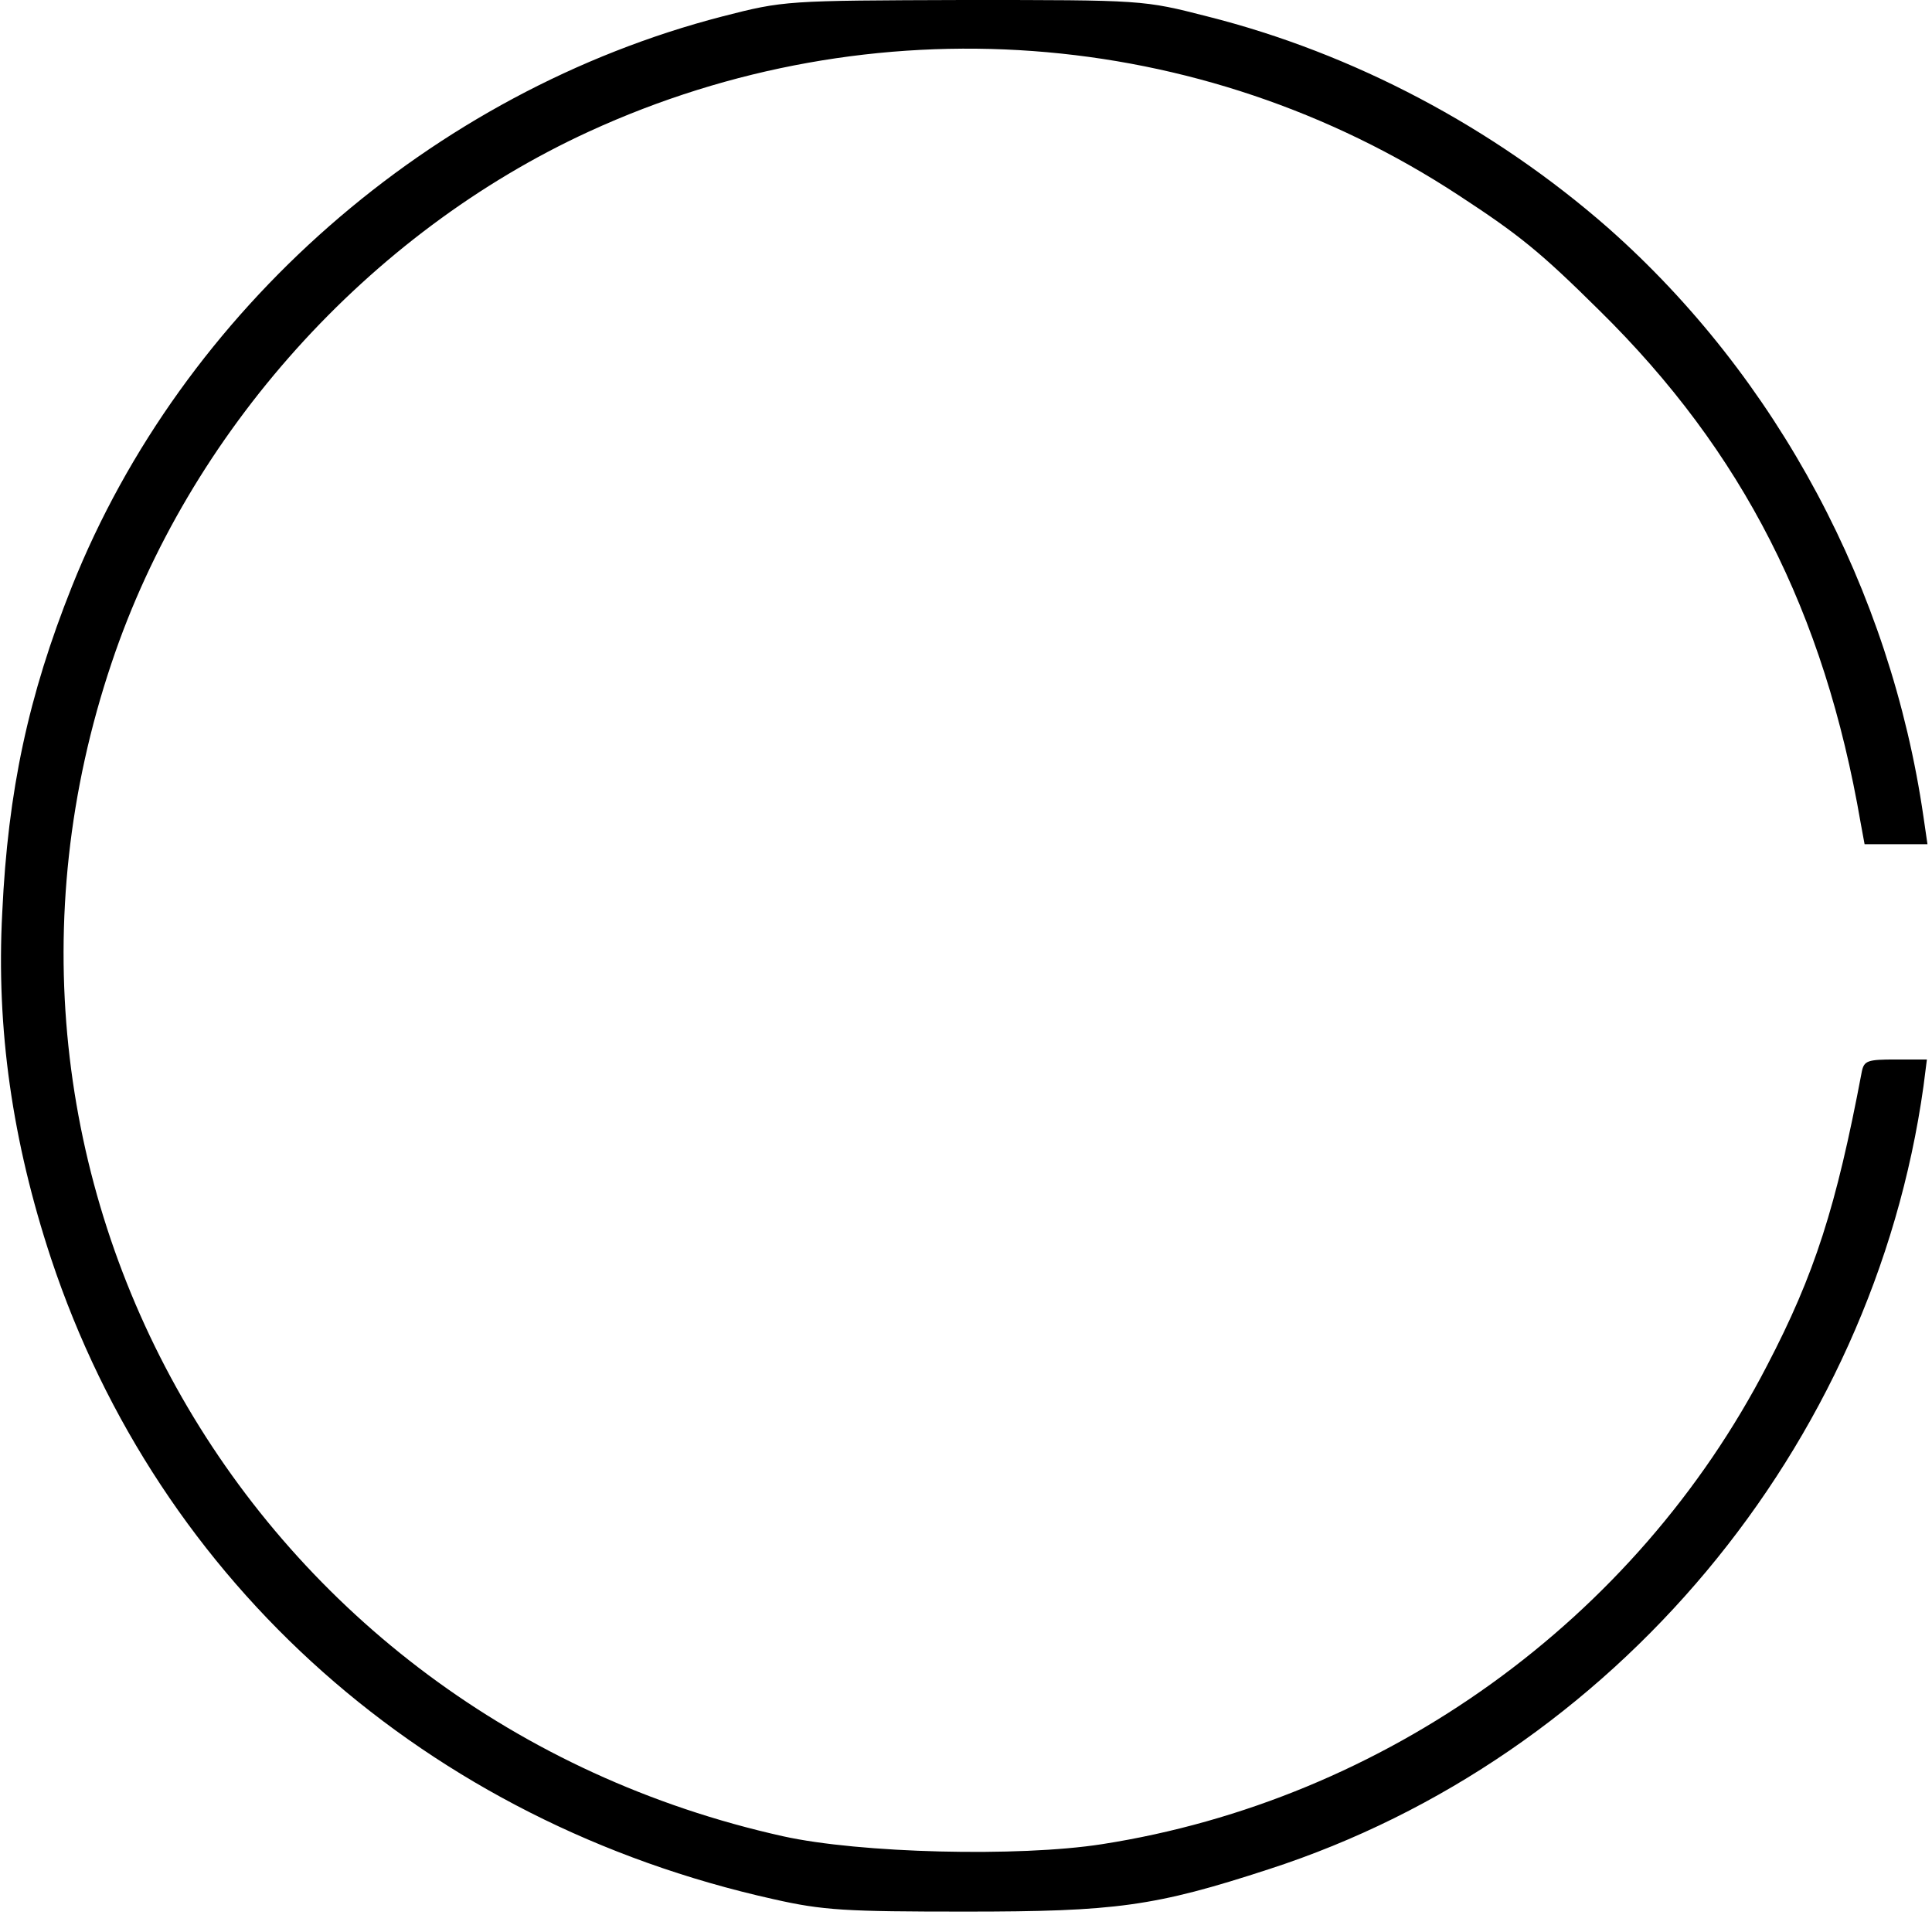
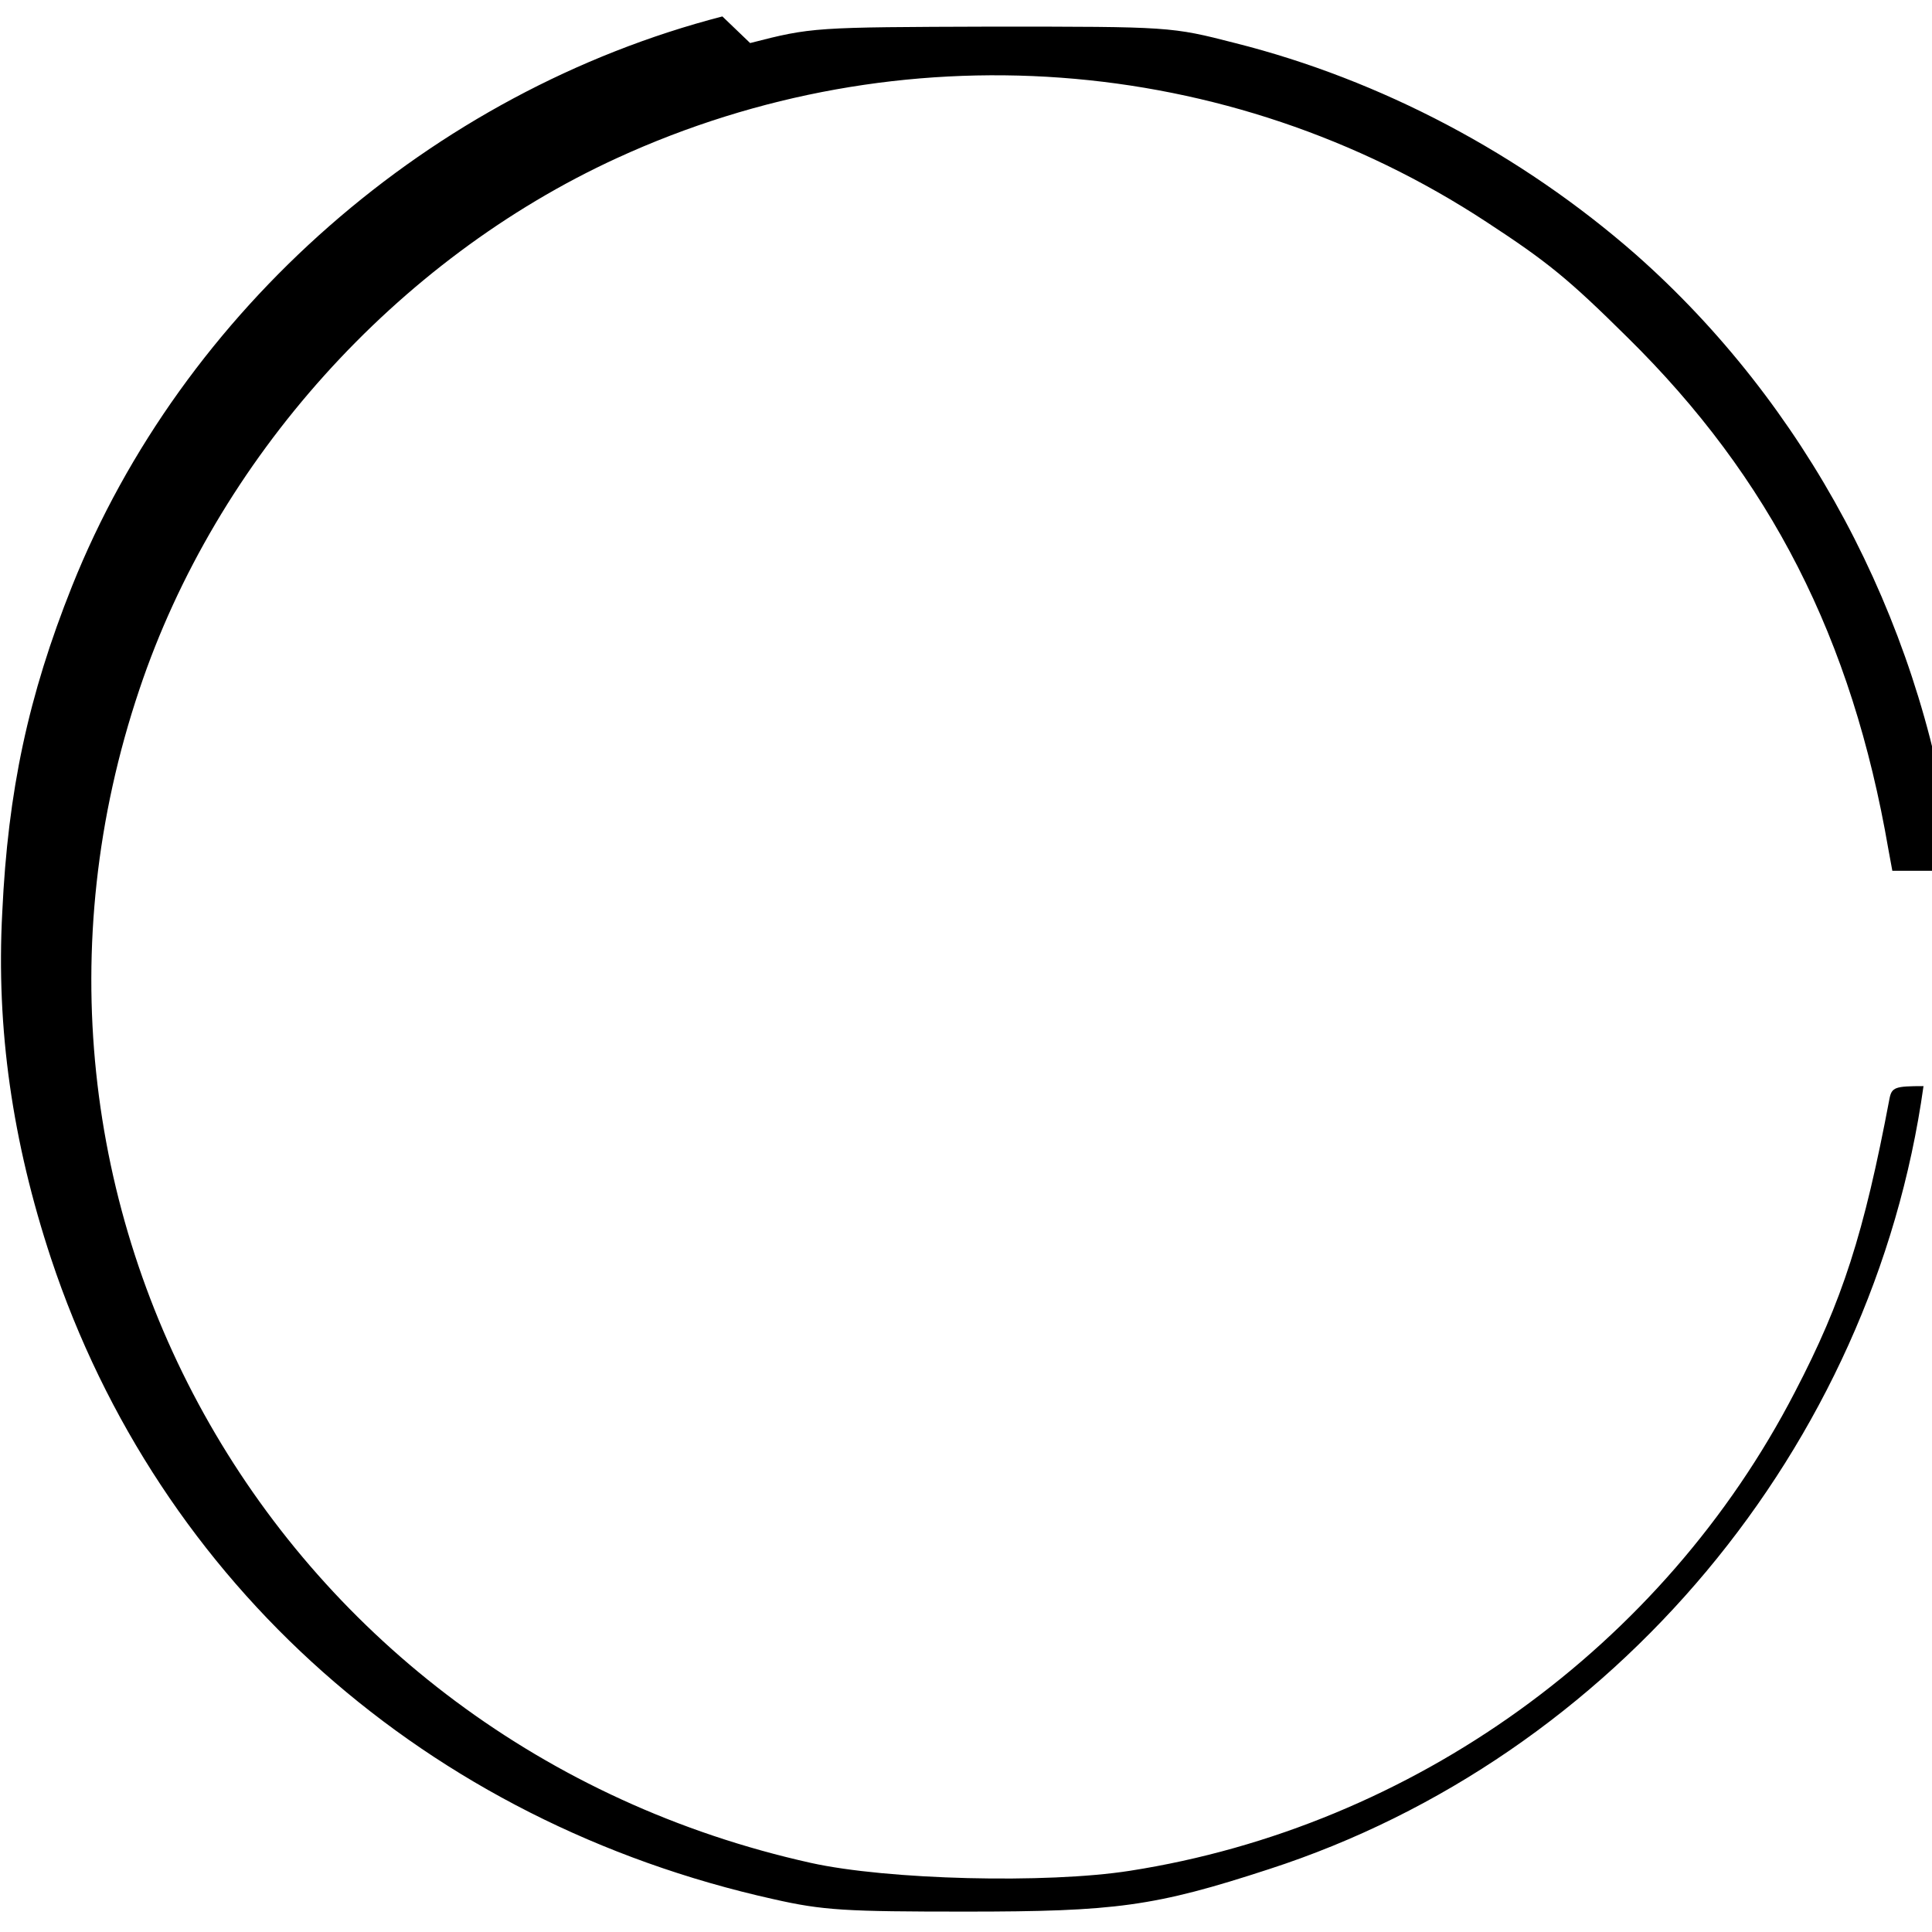
<svg xmlns="http://www.w3.org/2000/svg" version="1.0" width="90mm" height="90mm" viewBox="0 0 341 341" preserveAspectRatio="xMidYMid meet">
  <g transform="translate(0,341) scale(0.1,-0.1)" fill="#000000" stroke="none">
-     <path d="M1275 3381 c-514 -133 -953 -518 -1148 -1006 -77 -193 -113 -361 -123 -575 -11 -206 18 -405 86 -611 191 -575 664 -995 1275 -1131 88 -20 128 -22 340 -22 264 0 333 9 535 75 608 197 1066 745 1155 1382 l6 47 -55 0 c-50 0 -56 -2 -60 -22 -45 -238 -83 -357 -167 -518 -232 -449 -674 -767 -1174 -845 -147 -23 -428 -16 -563 14 -944 210 -1490 1165 -1185 2071 136 406 453 759 843 938 499 229 1078 187 1535 -113 107 -70 144 -100 248 -203 253 -249 397 -532 461 -904 l7 -38 56 0 55 0 -7 48 c-58 401 -258 776 -557 1040 -202 177 -449 308 -707 373 -113 29 -114 29 -430 29 -314 -1 -317 -1 -426 -29z" />
+     <path d="M1275 3381 c-514 -133 -953 -518 -1148 -1006 -77 -193 -113 -361 -123 -575 -11 -206 18 -405 86 -611 191 -575 664 -995 1275 -1131 88 -20 128 -22 340 -22 264 0 333 9 535 75 608 197 1066 745 1155 1382 c-50 0 -56 -2 -60 -22 -45 -238 -83 -357 -167 -518 -232 -449 -674 -767 -1174 -845 -147 -23 -428 -16 -563 14 -944 210 -1490 1165 -1185 2071 136 406 453 759 843 938 499 229 1078 187 1535 -113 107 -70 144 -100 248 -203 253 -249 397 -532 461 -904 l7 -38 56 0 55 0 -7 48 c-58 401 -258 776 -557 1040 -202 177 -449 308 -707 373 -113 29 -114 29 -430 29 -314 -1 -317 -1 -426 -29z" />
  </g>
</svg>